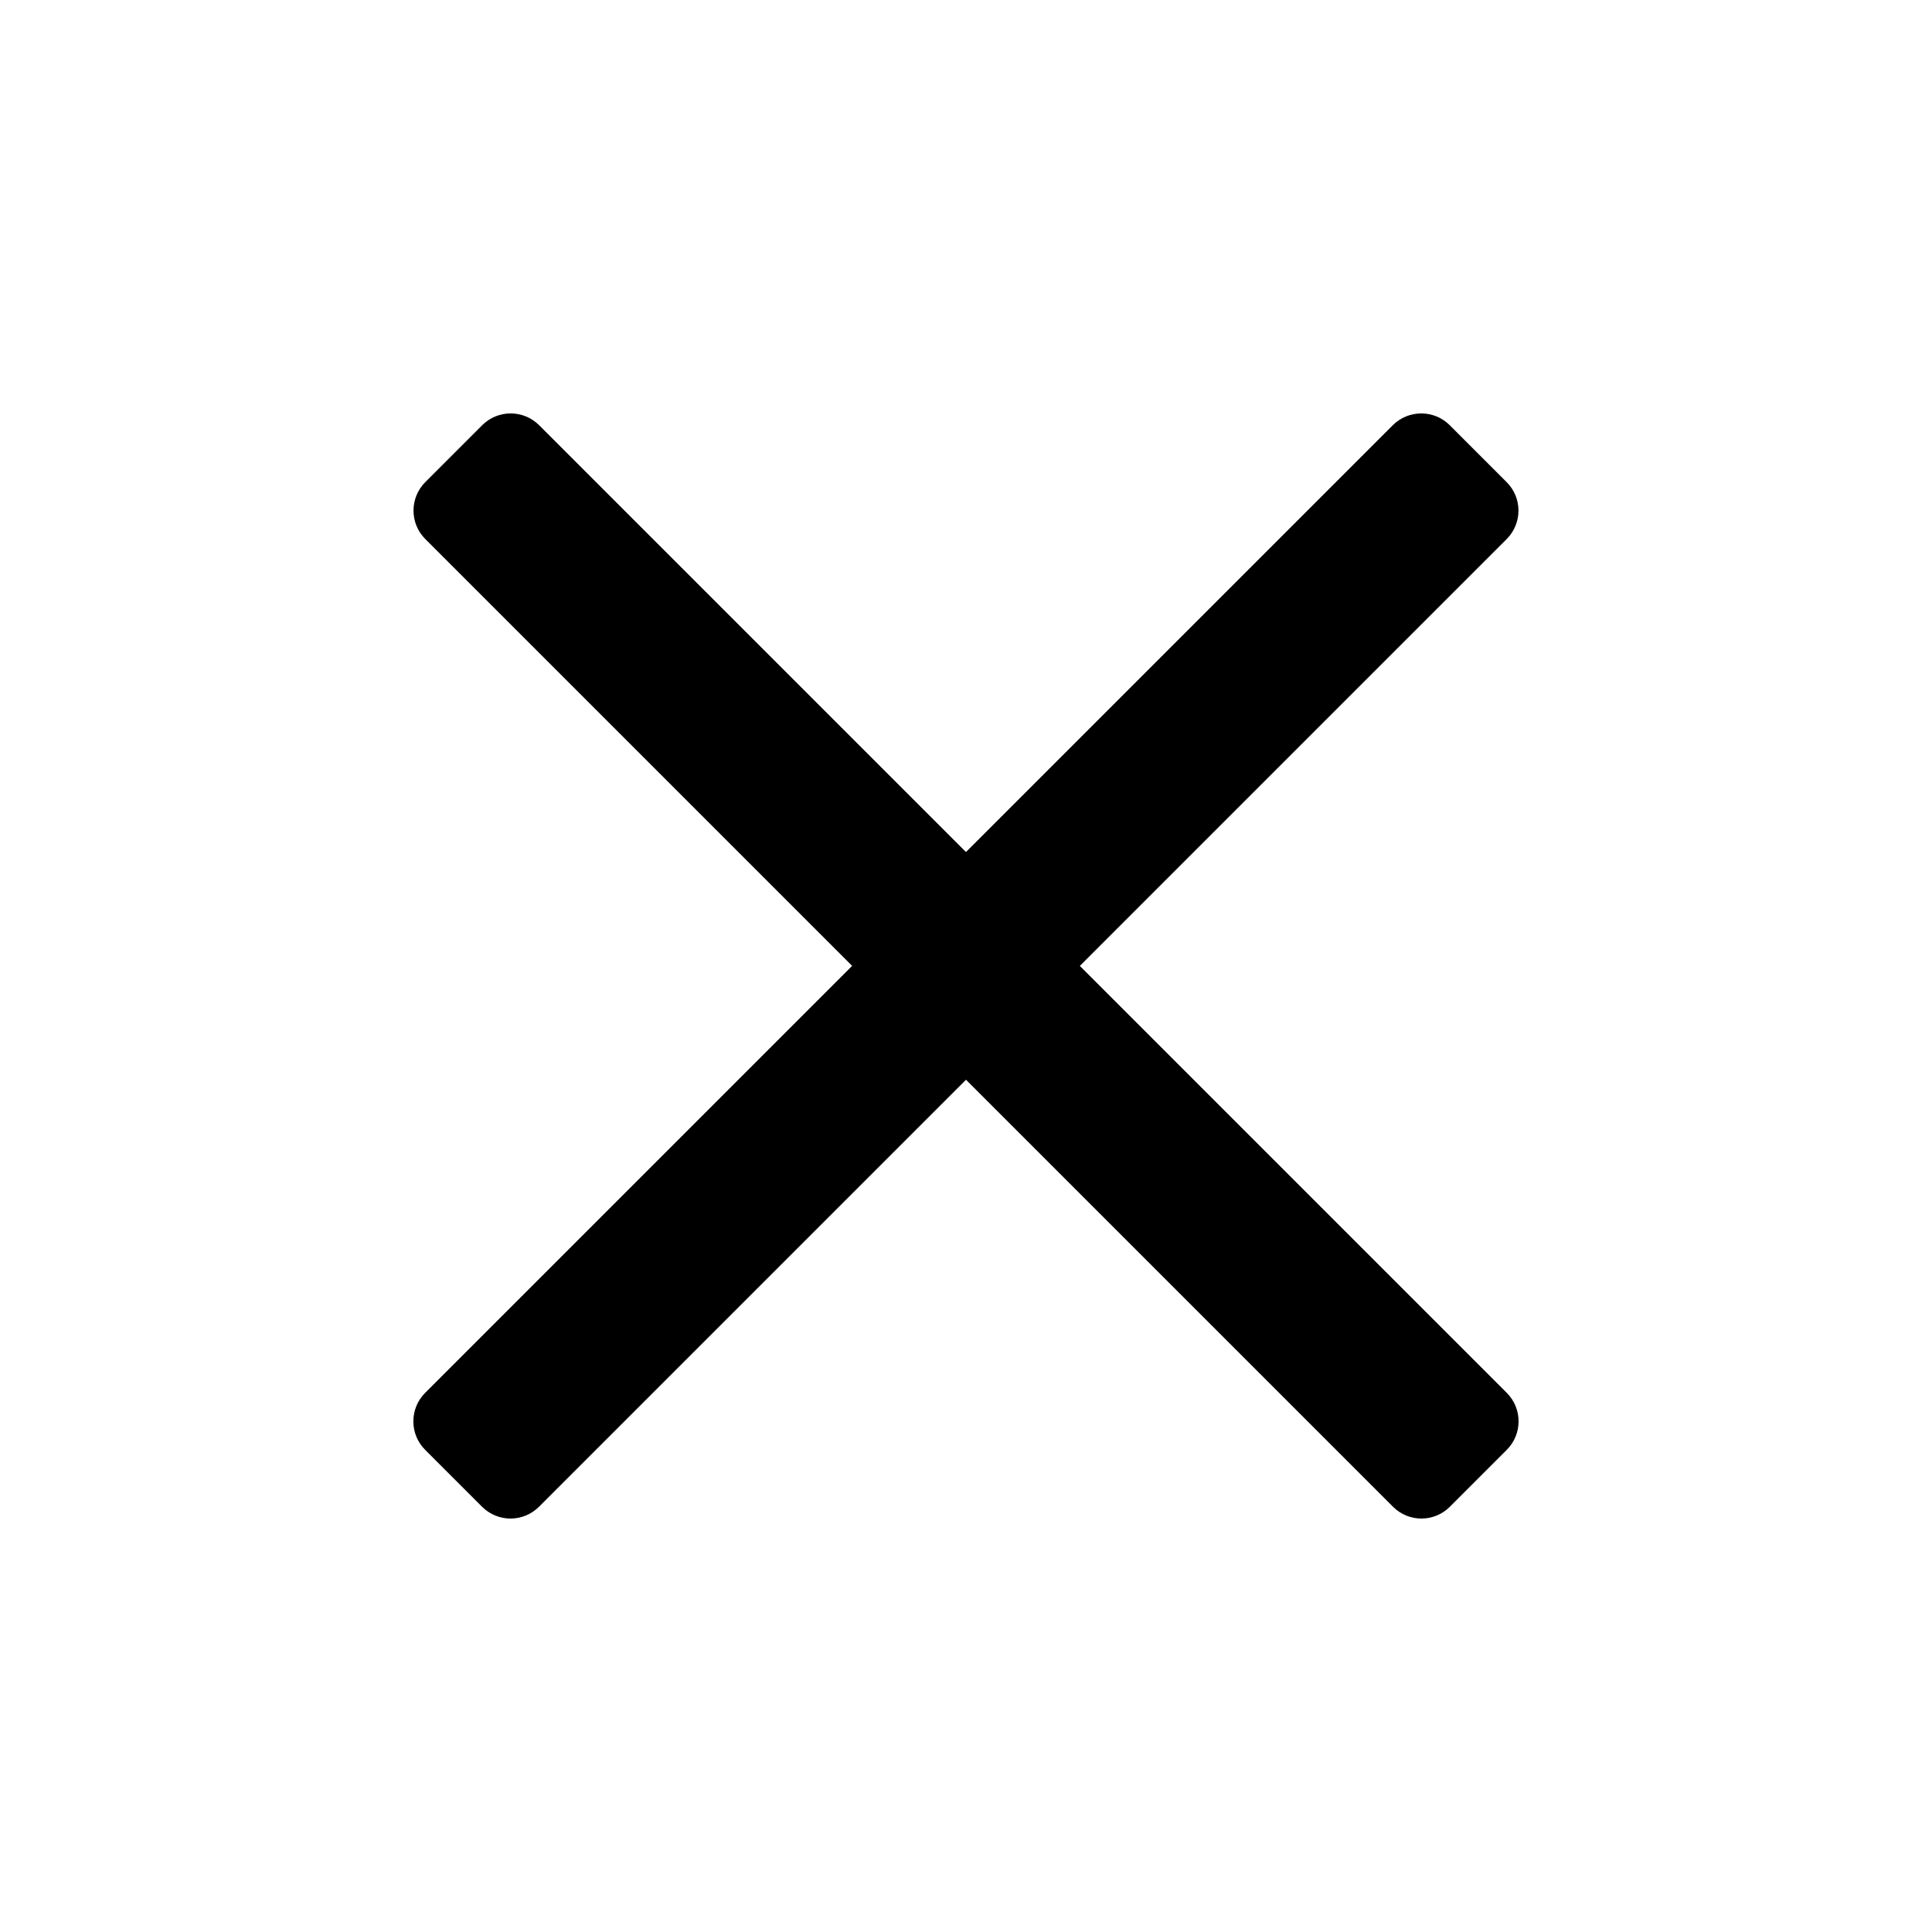
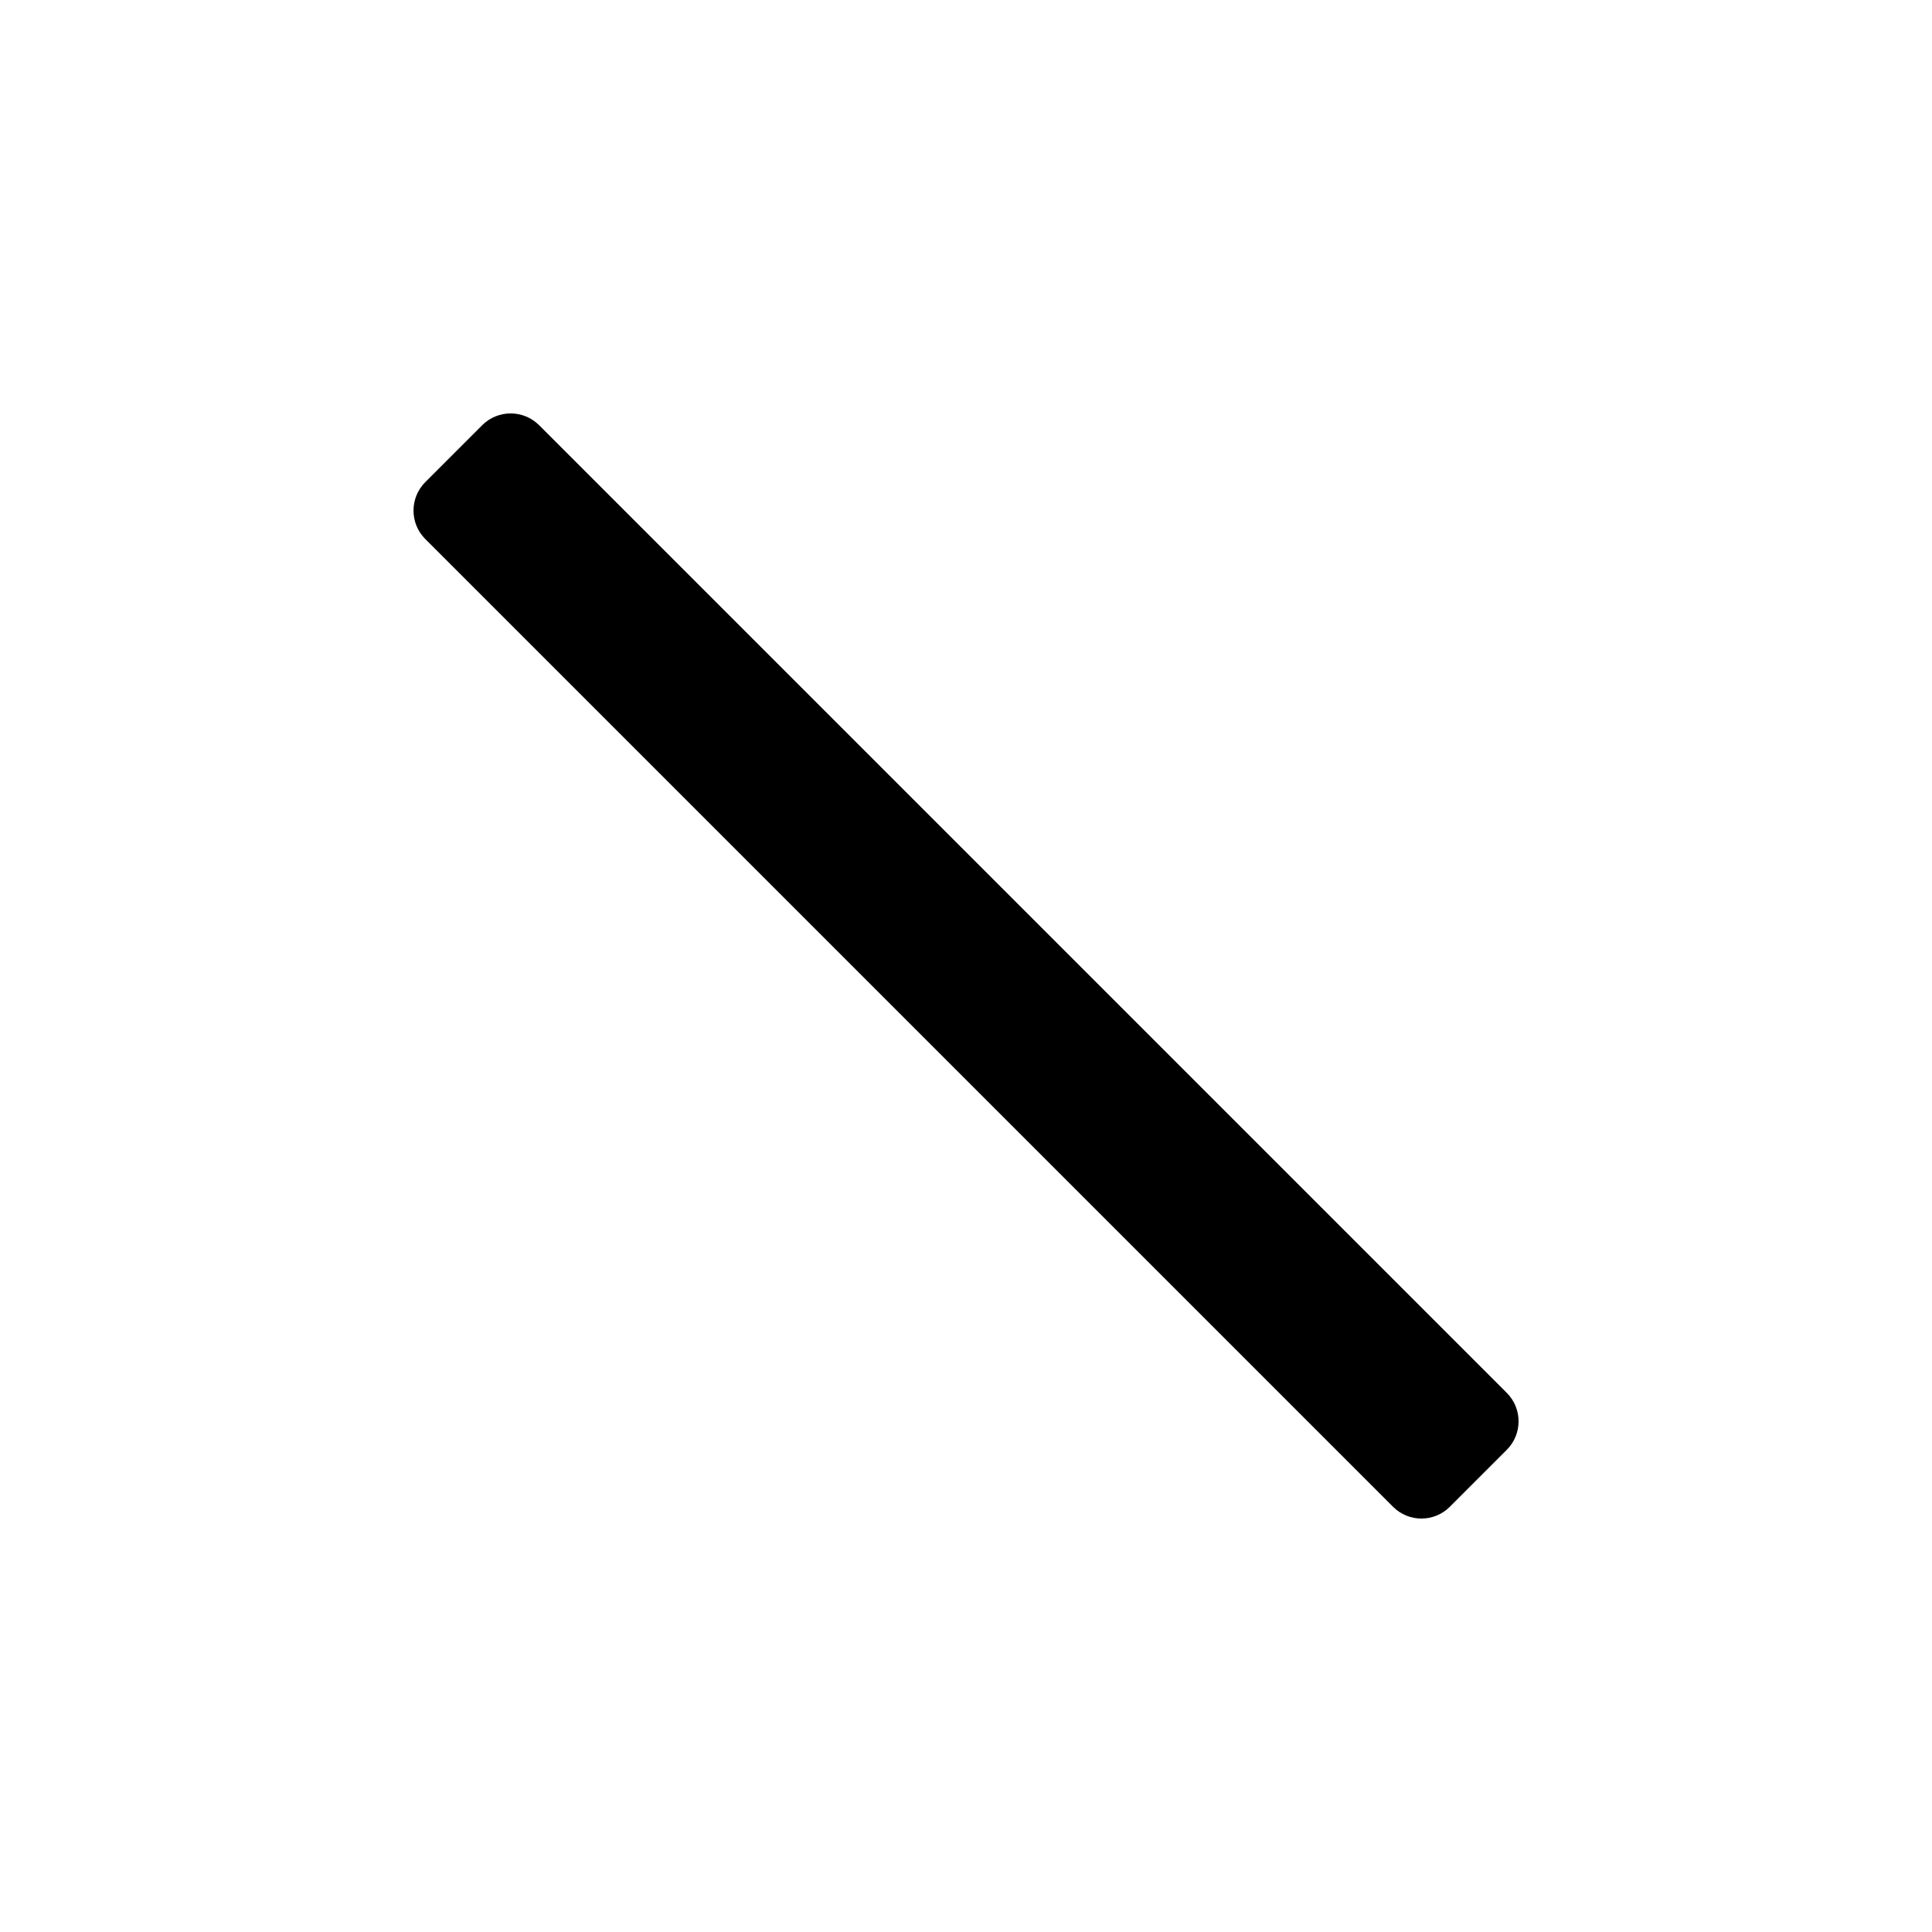
<svg xmlns="http://www.w3.org/2000/svg" width="24" height="24" viewBox="0 0 24 24" fill="none">
  <path fill-rule="evenodd" clip-rule="evenodd" d="M18.011 18.717C17.816 18.913 17.499 18.913 17.304 18.717L5.283 6.696C5.088 6.501 5.088 6.185 5.283 5.989L5.99 5.282C6.185 5.087 6.502 5.087 6.697 5.282L18.718 17.303C18.913 17.498 18.913 17.815 18.718 18.01L18.011 18.717Z" fill="black" />
-   <path fill-rule="evenodd" clip-rule="evenodd" d="M18.716 5.989C18.912 6.185 18.912 6.501 18.716 6.697L6.696 18.717C6.5 18.913 6.184 18.913 5.988 18.717L5.281 18.01C5.086 17.815 5.086 17.498 5.281 17.303L17.302 5.282C17.497 5.087 17.814 5.087 18.009 5.282L18.716 5.989Z" fill="black" />
</svg>